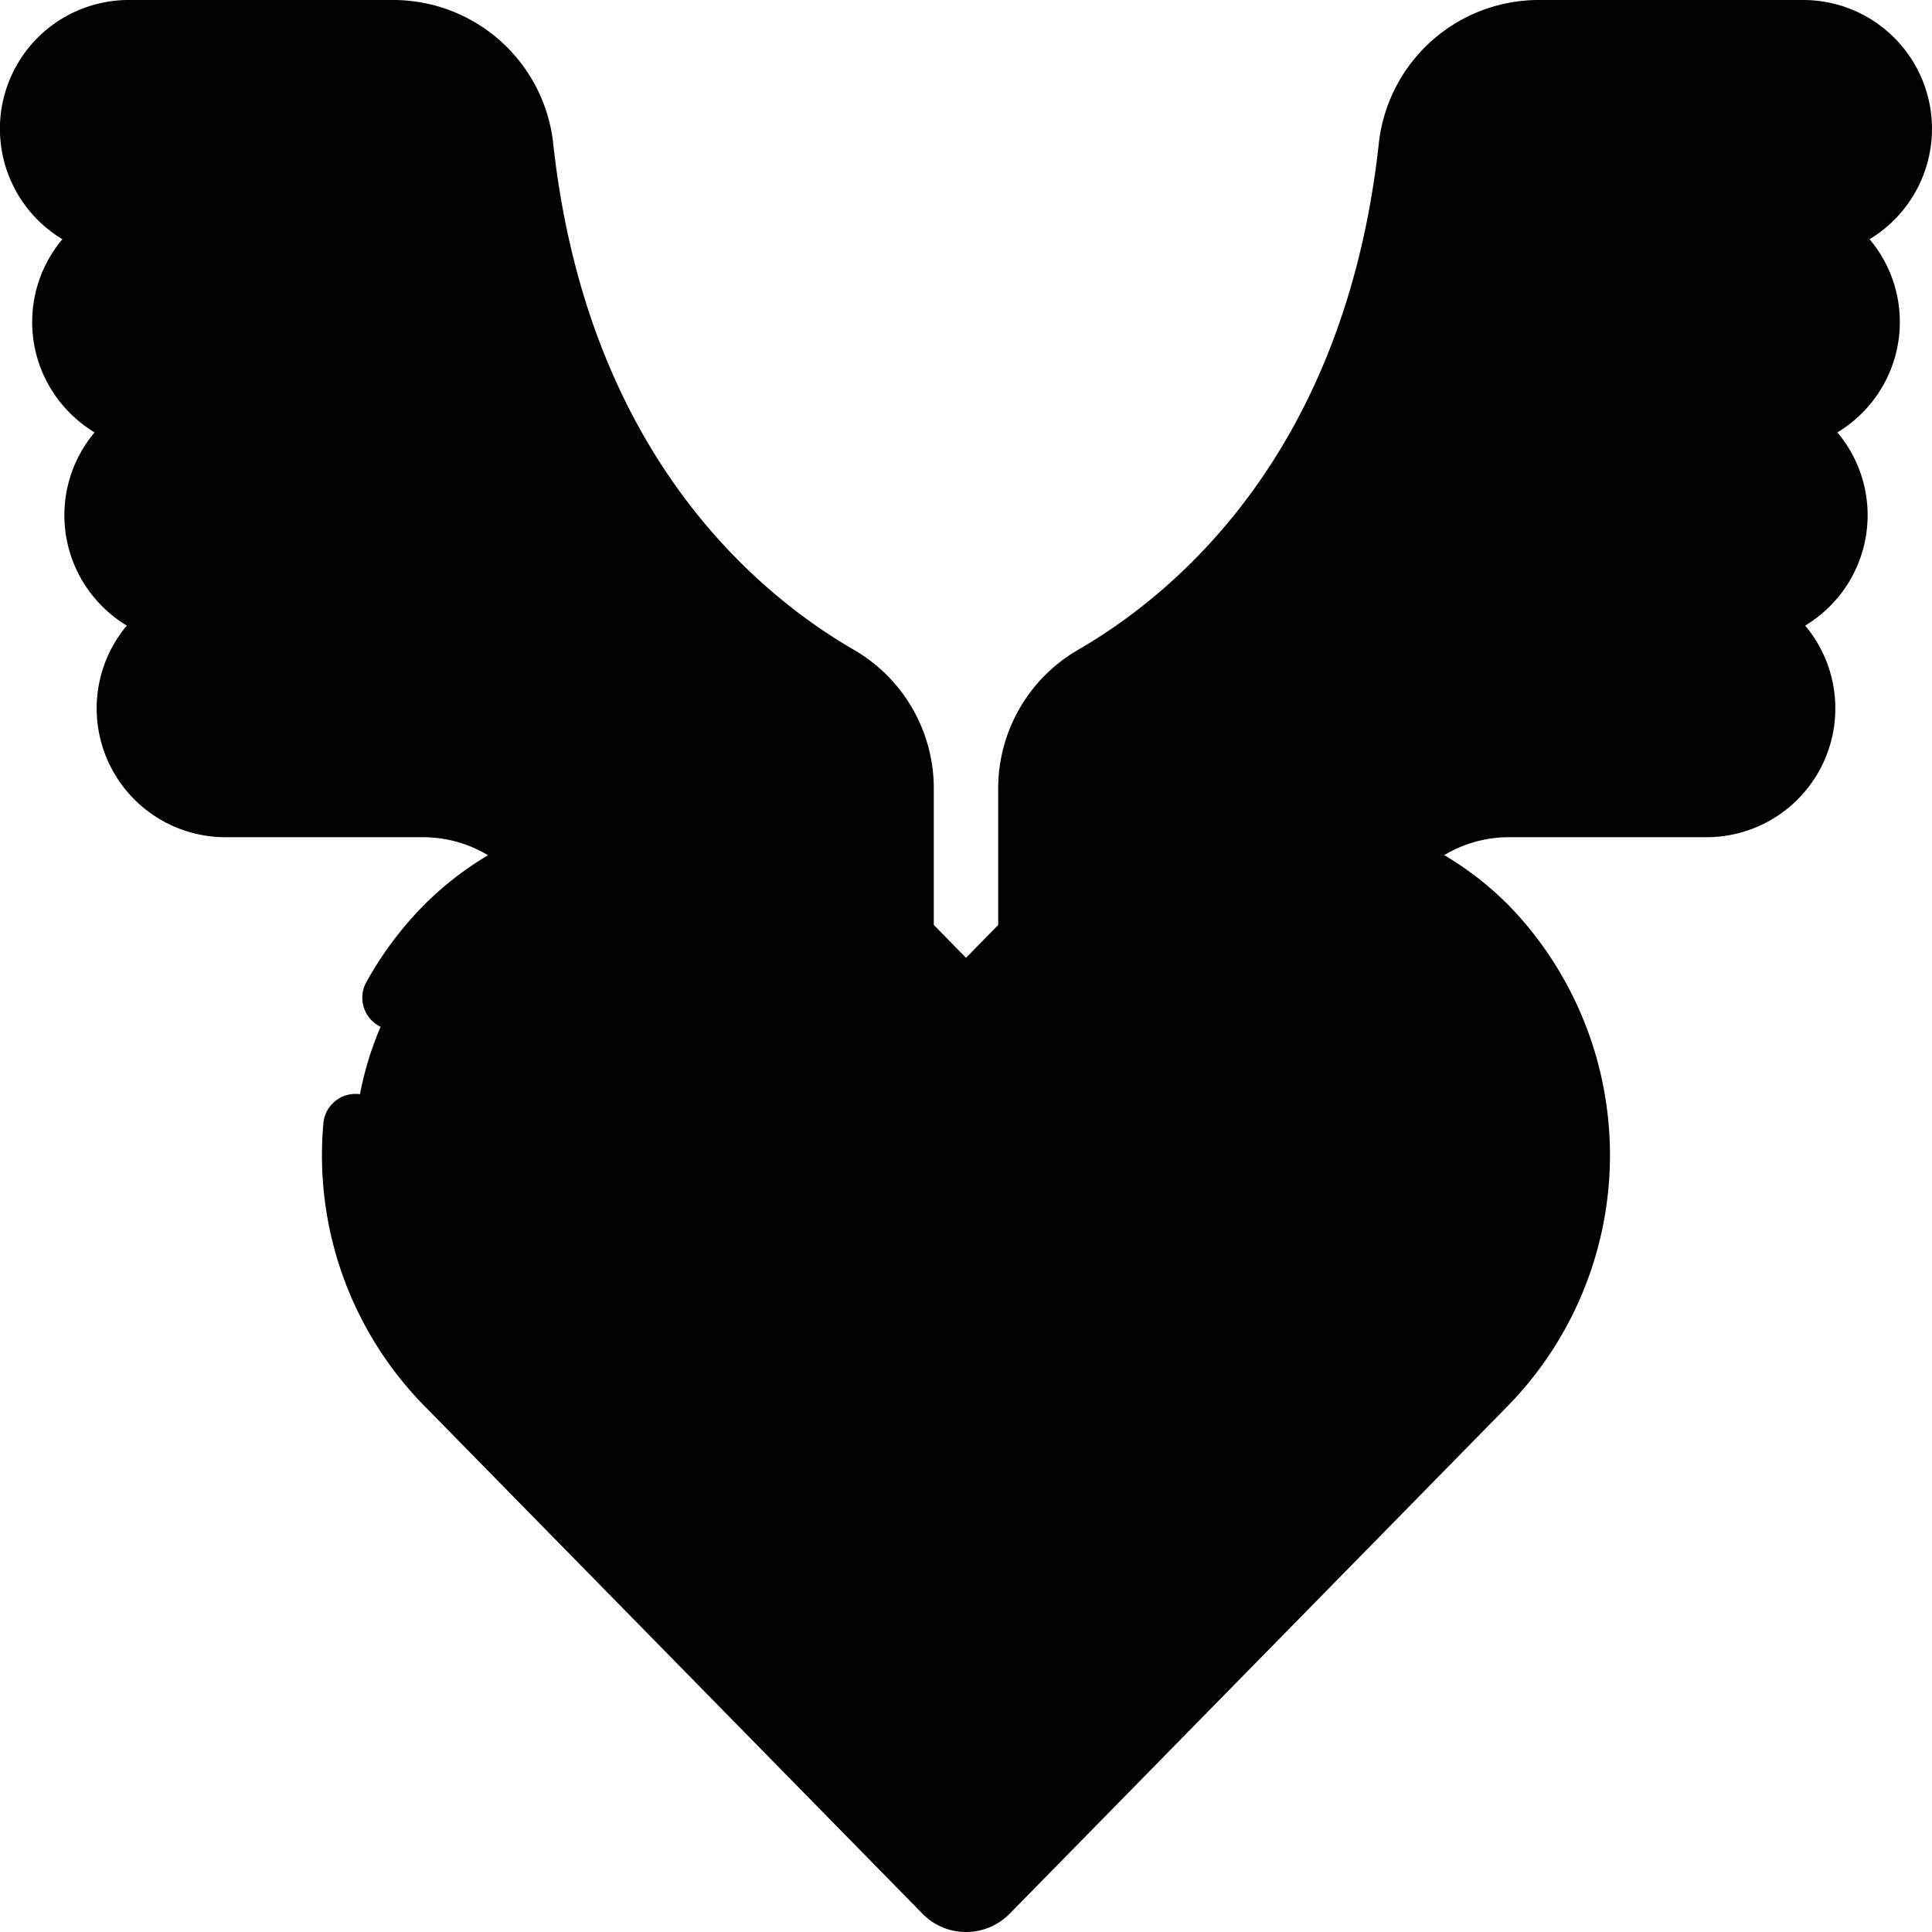
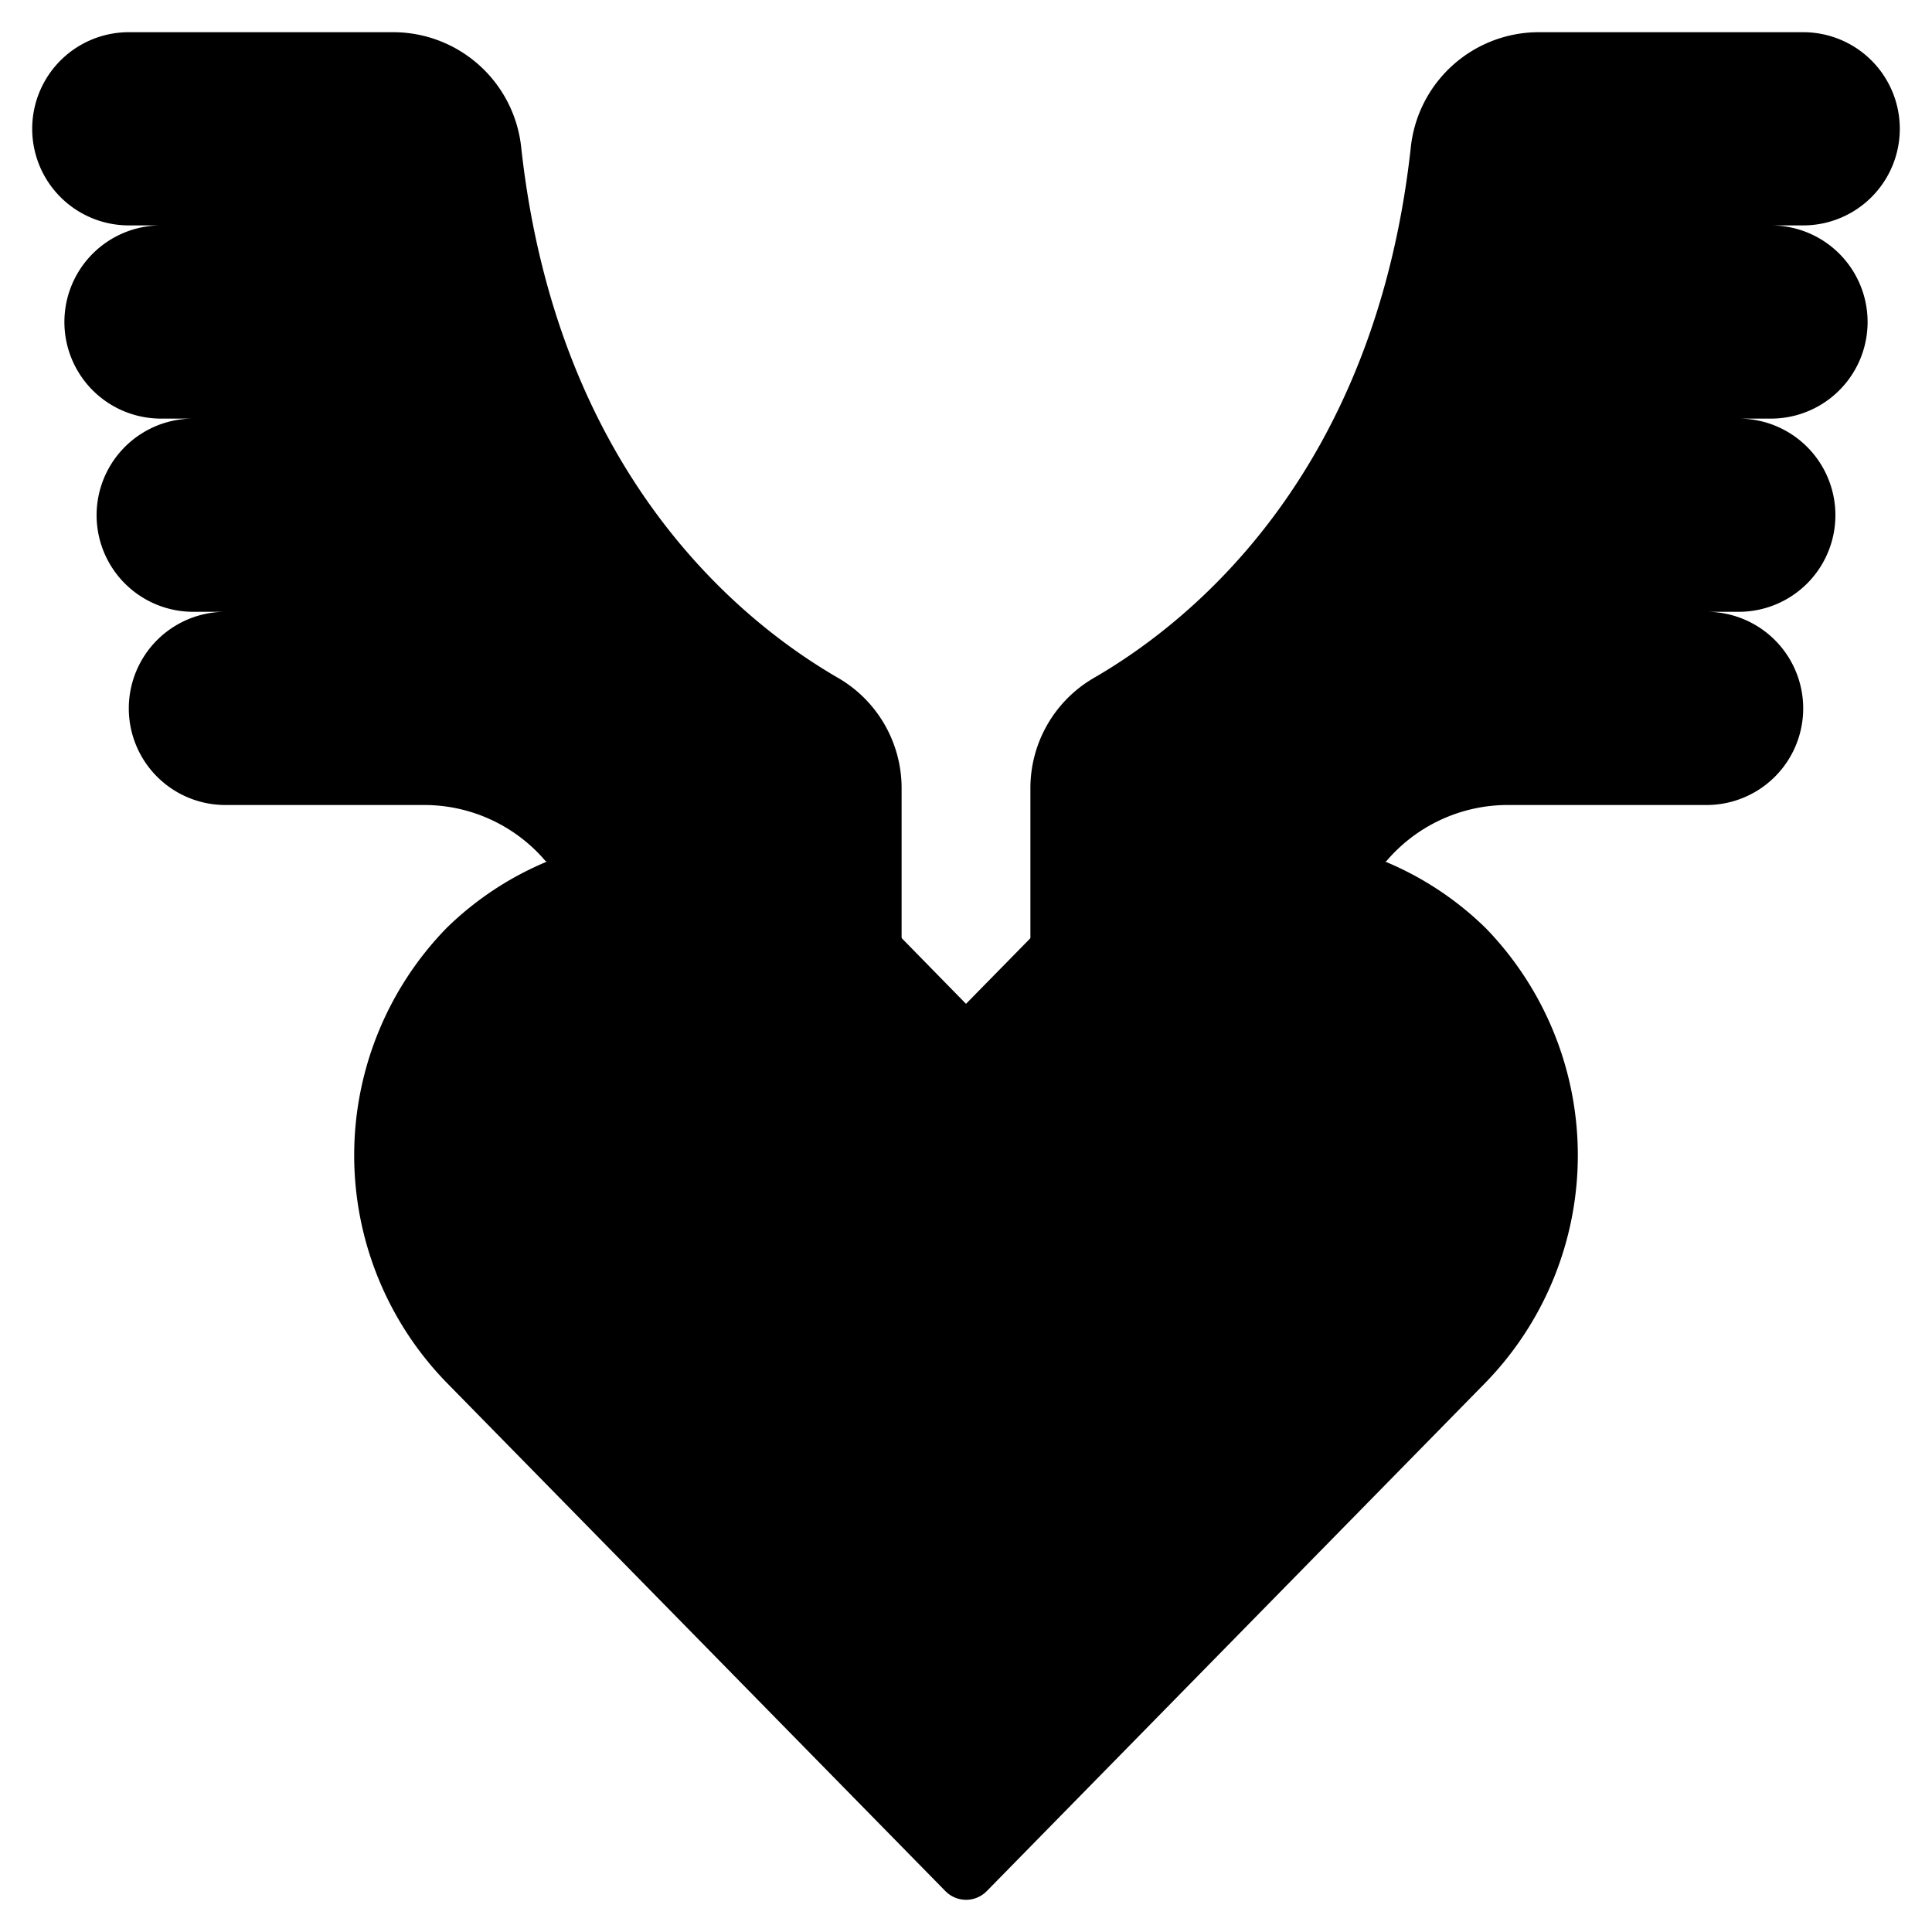
<svg xmlns="http://www.w3.org/2000/svg" id="Icons" viewBox="0 0 60 60">
  <path d="m16.95 26.75a4.951 4.951 0 0 0 -3.78-1.75h-6.17a3 3 0 0 1 0-6h-1a3 3 0 0 1 0-6h-1a3 3 0 0 1 0-6h-1a3 3 0 0 1 0-6h8.24a4 4 0 0 1 3.95 3.61c1.12 10.1 6.8 14.69 9.85 16.45a3.957 3.957 0 0 1 1.96 3.44v4.64z" fill="hsl(300, 55.2%, 95.4%)" />
  <path d="m32 29.15v-4.65a3.957 3.957 0 0 1 1.96-3.44c3.05-1.76 8.73-6.35 9.85-16.45a4 4 0 0 1 3.95-3.61h8.24a3 3 0 0 1 0 6h-1a3 3 0 0 1 0 6h-1a3 3 0 0 1 0 6h-1a3 3 0 0 1 0 6h-6.17a4.951 4.951 0 0 0 -3.78 1.75z" fill="hsl(300, 55.2%, 95.4%)" />
  <path d="m46.141 42.932-15.493 15.795a.9.9 0 0 1 -1.291 0l-15.493-15.795a10.117 10.117 0 0 1 0-14.107 9.883 9.883 0 0 1 13.836 0l2.3 2.35 2.306-2.35a9.883 9.883 0 0 1 13.836 0 10.13 10.13 0 0 1 -.001 14.107z" fill="hsl(71, 73.8%, 66.1%)" />
-   <path d="m56 0h-8.24a5 5 0 0 0 -4.945 4.5c-1.06 9.569-6.316 13.94-9.355 15.693a4.973 4.973 0 0 0 -2.46 4.307v4.227l-1 1.019-1-1.022v-4.224a4.973 4.973 0 0 0 -2.46-4.307c-3.04-1.753-8.295-6.124-9.355-15.693a5 5 0 0 0 -4.945-4.5h-8.24a4 4 0 0 0 -2.062 7.429 3.993 3.993 0 0 0 .235 5.4 4.032 4.032 0 0 0 .765.6 3.993 3.993 0 0 0 .235 5.4 4.032 4.032 0 0 0 .765.6 4 4 0 0 0 3.062 6.571h6.17a3.934 3.934 0 0 1 1.987.56 10.057 10.057 0 0 0 -2.006 1.564 10.946 10.946 0 0 0 -1.783 2.394 1 1 0 0 0 1.752.964 8.986 8.986 0 0 1 1.459-1.958 8.7 8.7 0 0 1 6.199-2.524 8.711 8.711 0 0 1 6.2 2.524l2.3 2.35a1 1 0 0 0 .714.3 1 1 0 0 0 .714-.3l2.307-2.351a8.694 8.694 0 0 1 6.201-2.523 8.716 8.716 0 0 1 6.209 2.525 9.136 9.136 0 0 1 0 12.706l-15.423 15.725-15.421-15.724a9.1 9.1 0 0 1 -2.546-7.147 1 1 0 1 0 -1.992-.17 11.1 11.1 0 0 0 3.109 8.717l15.49 15.791a1.886 1.886 0 0 0 1.351.577h.009a1.9 1.9 0 0 0 1.361-.573l15.5-15.8a11.145 11.145 0 0 0 0-15.505 10.085 10.085 0 0 0 -2.009-1.566 3.923 3.923 0 0 1 1.978-.556h6.17a4 4 0 0 0 3.062-6.571 4.032 4.032 0 0 0 .765-.6 3.993 3.993 0 0 0 .235-5.4 4.032 4.032 0 0 0 .765-.6 3.993 3.993 0 0 0 .235-5.4 4.032 4.032 0 0 0 .765-.6 4 4 0 0 0 -2.827-6.829zm-35.219 25a11.01 11.01 0 0 0 -3.549.6 5.937 5.937 0 0 0 -4.062-1.6h-6.17a2 2 0 0 1 0-4 1 1 0 0 0 0-2h-1a2 2 0 0 1 0-4 1 1 0 0 0 0-2h-1a2 2 0 0 1 0-4 1 1 0 0 0 0-2h-1a2 2 0 0 1 0-4h8.24a3 3 0 0 1 2.96 2.721c1.158 10.444 6.978 15.262 10.344 17.2a2.968 2.968 0 0 1 1.456 2.579v2.441a10.88 10.88 0 0 0 -6.219-1.941zm36.632-19.587a1.986 1.986 0 0 1 -1.413.587h-1a1 1 0 0 0 0 2 2 2 0 0 1 0 4h-1a1 1 0 0 0 0 2 2 2 0 0 1 0 4h-1a1 1 0 0 0 0 2 2 2 0 0 1 0 4h-6.17a5.94 5.94 0 0 0 -4.058 1.6 11.067 11.067 0 0 0 -3.554-.6h-.005a10.869 10.869 0 0 0 -6.213 1.944v-2.444a2.968 2.968 0 0 1 1.46-2.574c3.366-1.943 9.186-6.761 10.344-17.208a3 3 0 0 1 2.956-2.718h8.24a2 2 0 0 1 1.413 3.413z" fill="hsl(91, 0.0%, 22.9%)" />
</svg>